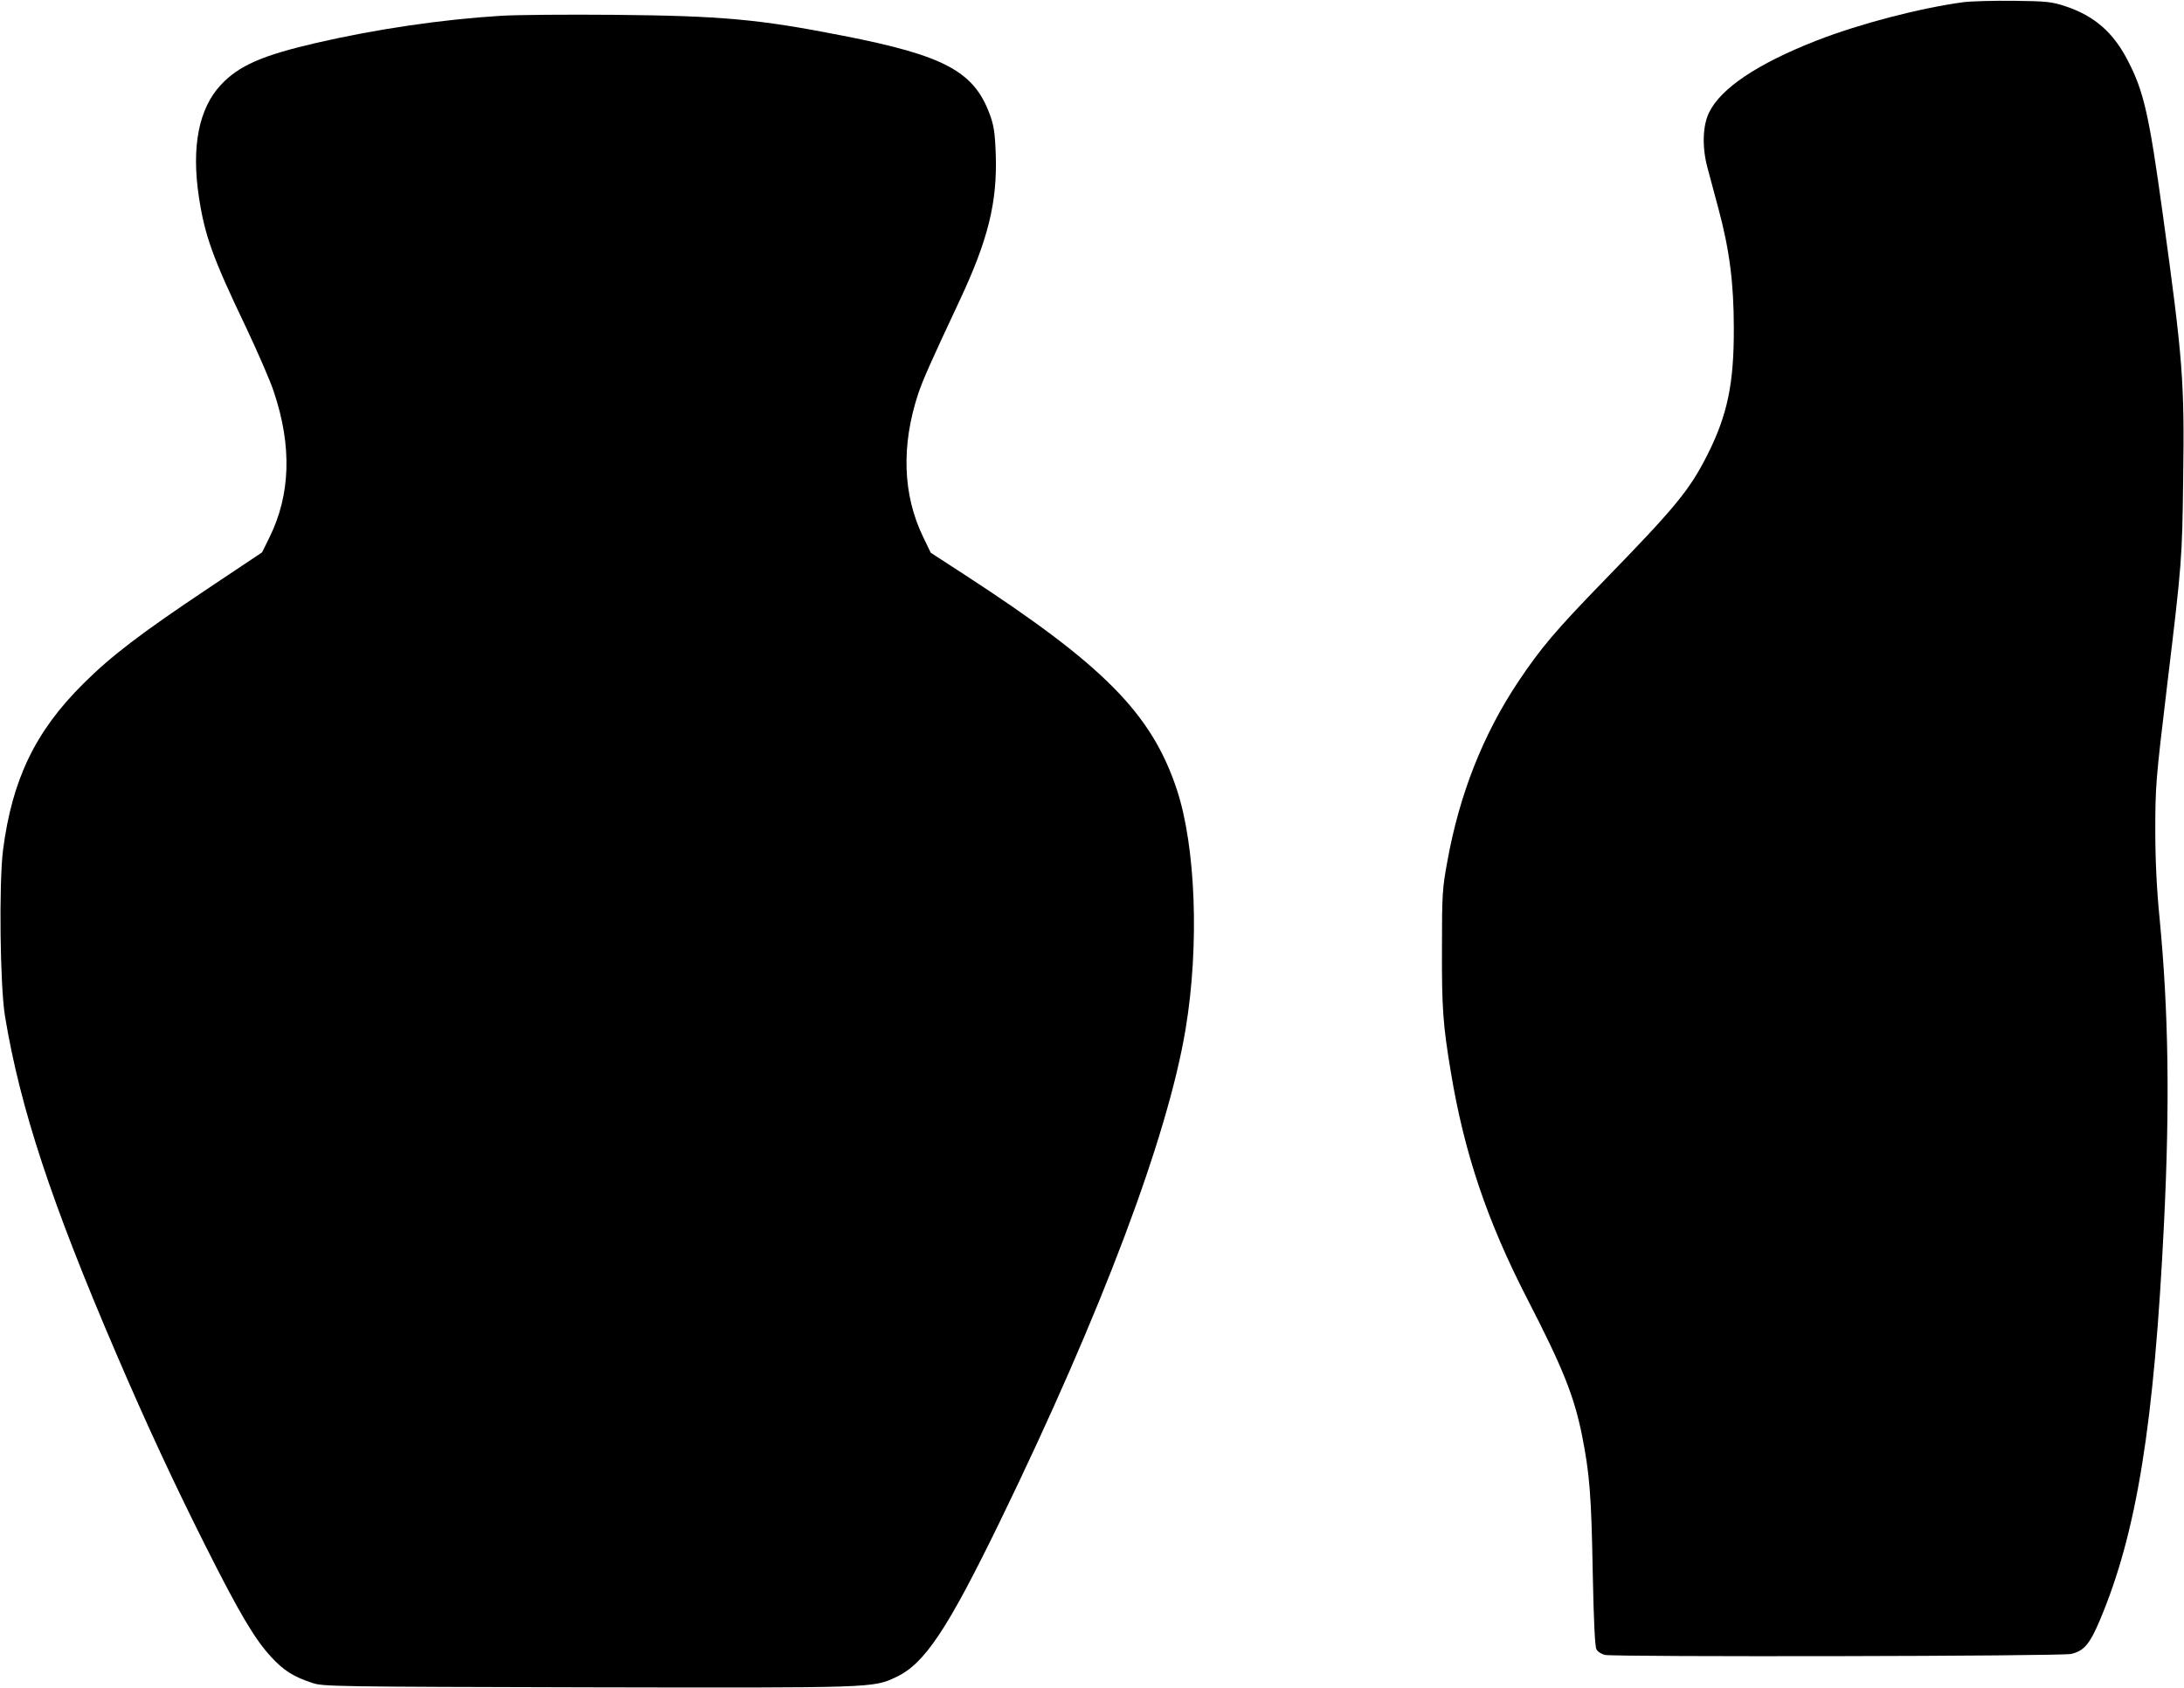
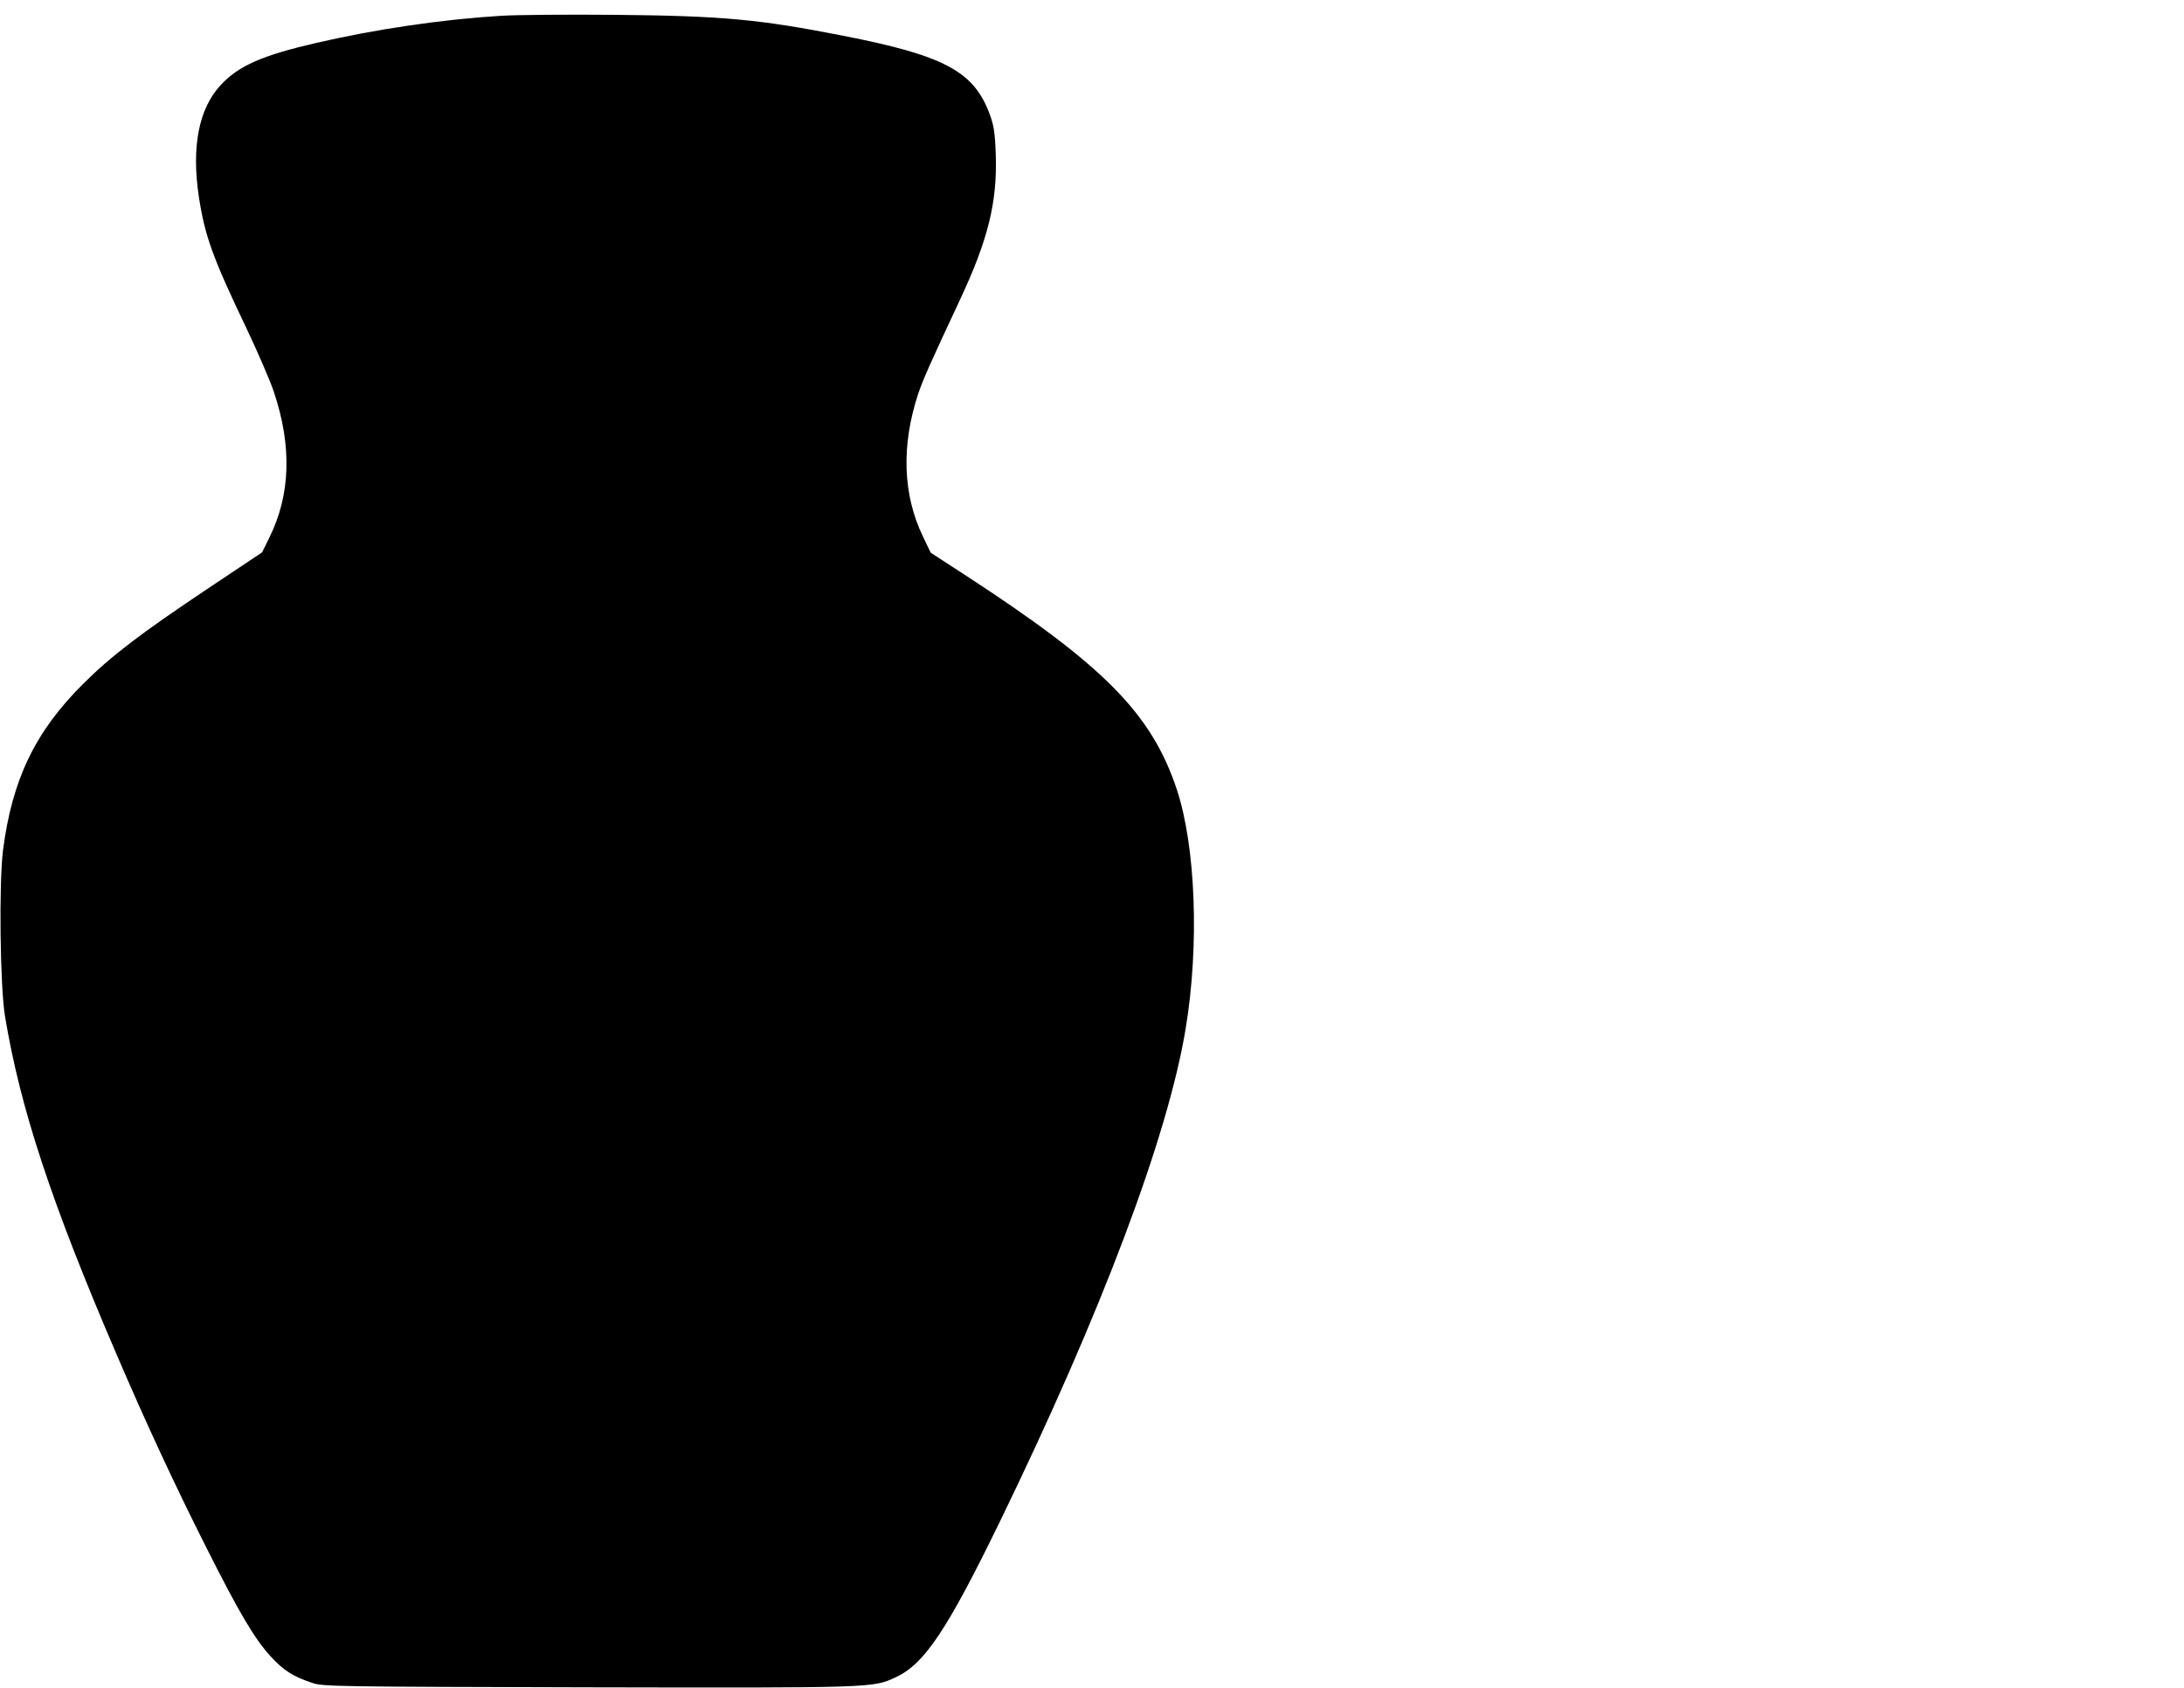
<svg xmlns="http://www.w3.org/2000/svg" version="1.0" width="311.974mm" height="241.054mm" viewBox="0 0 1105 854" preserveAspectRatio="xMidYMid meet">
  <g transform="translate(0,854) scale(0.1,-0.1)" fill="#000000" stroke="none">
-     <path d="M9935 8529 c-221 -30 -525 -109 -745 -195 -296 -116 -482 -240 -542 -363 -33 -67 -36 -175 -9 -277 12 -44 37 -137 56 -209 56 -207 78 -378 78 -605 1 -281 -32 -439 -133 -640 -90 -179 -162 -266 -519 -633 -250 -257 -325 -346 -440 -518 -177 -266 -297 -569 -358 -909 -25 -135 -27 -166 -27 -440 -1 -300 5 -386 45 -625 68 -411 184 -754 388 -1150 179 -347 236 -490 276 -689 38 -193 47 -298 54 -691 5 -249 11 -377 19 -391 6 -12 26 -24 43 -28 56 -11 2310 -7 2359 5 65 15 94 49 146 172 186 441 274 986 324 2006 30 608 23 1072 -22 1541 -15 151 -22 297 -22 445 0 227 2 254 60 738 75 621 76 640 81 1042 7 499 -1 600 -103 1340 -69 502 -96 623 -177 778 -73 143 -170 227 -315 275 -70 23 -94 26 -262 28 -102 1 -216 -2 -255 -7z" />
    <path d="M2533 8460 c-295 -18 -630 -67 -933 -137 -273 -63 -393 -115 -484 -213 -111 -119 -149 -312 -111 -565 30 -197 69 -307 240 -664 58 -123 122 -269 140 -325 92 -274 84 -520 -23 -736 l-37 -75 -277 -185 c-334 -223 -488 -340 -628 -480 -243 -241 -360 -485 -406 -842 -21 -169 -15 -689 10 -840 77 -465 234 -942 565 -1712 151 -352 293 -657 451 -971 168 -334 247 -468 329 -557 65 -71 114 -102 211 -134 52 -18 121 -19 1394 -22 1450 -3 1442 -3 1558 51 145 67 260 239 529 792 512 1053 848 1944 938 2490 70 421 51 922 -45 1211 -128 384 -369 628 -1077 1088 l-168 109 -39 81 c-103 213 -111 463 -24 725 25 73 60 152 209 470 145 309 191 498 183 739 -4 114 -10 148 -31 205 -80 216 -230 296 -741 396 -427 84 -615 101 -1161 106 -236 2 -494 0 -572 -5z" />
  </g>
</svg>